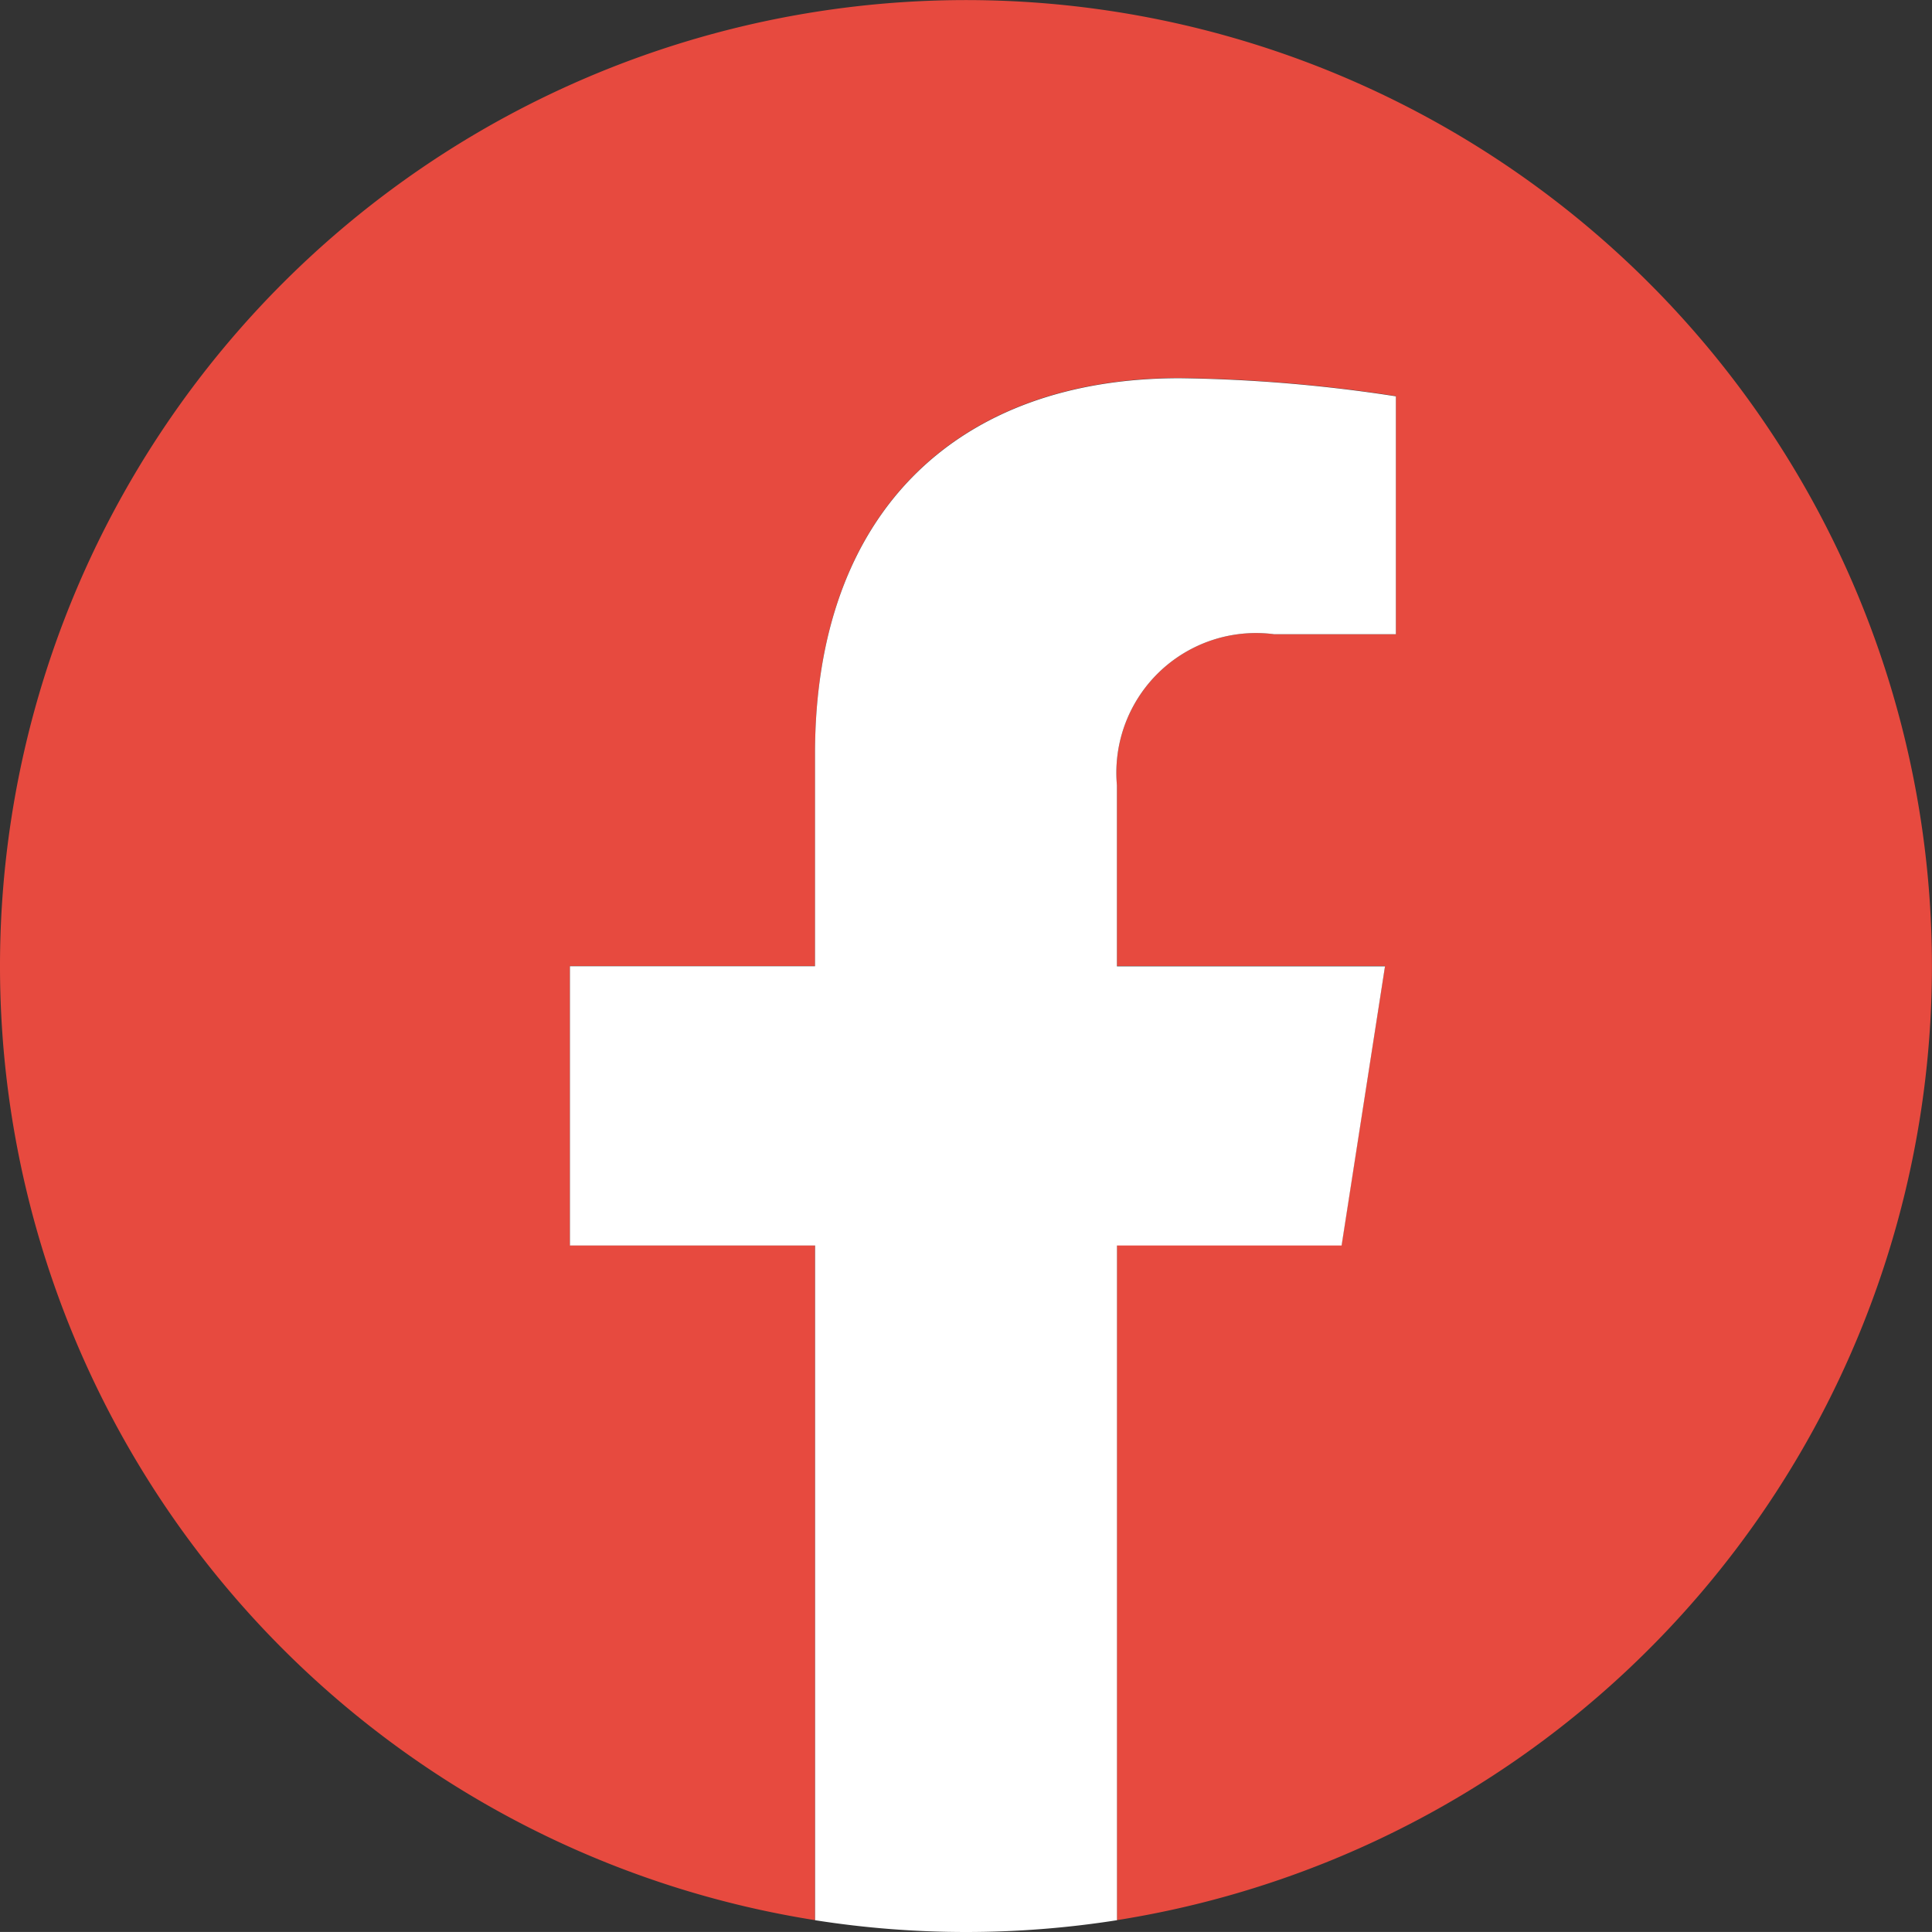
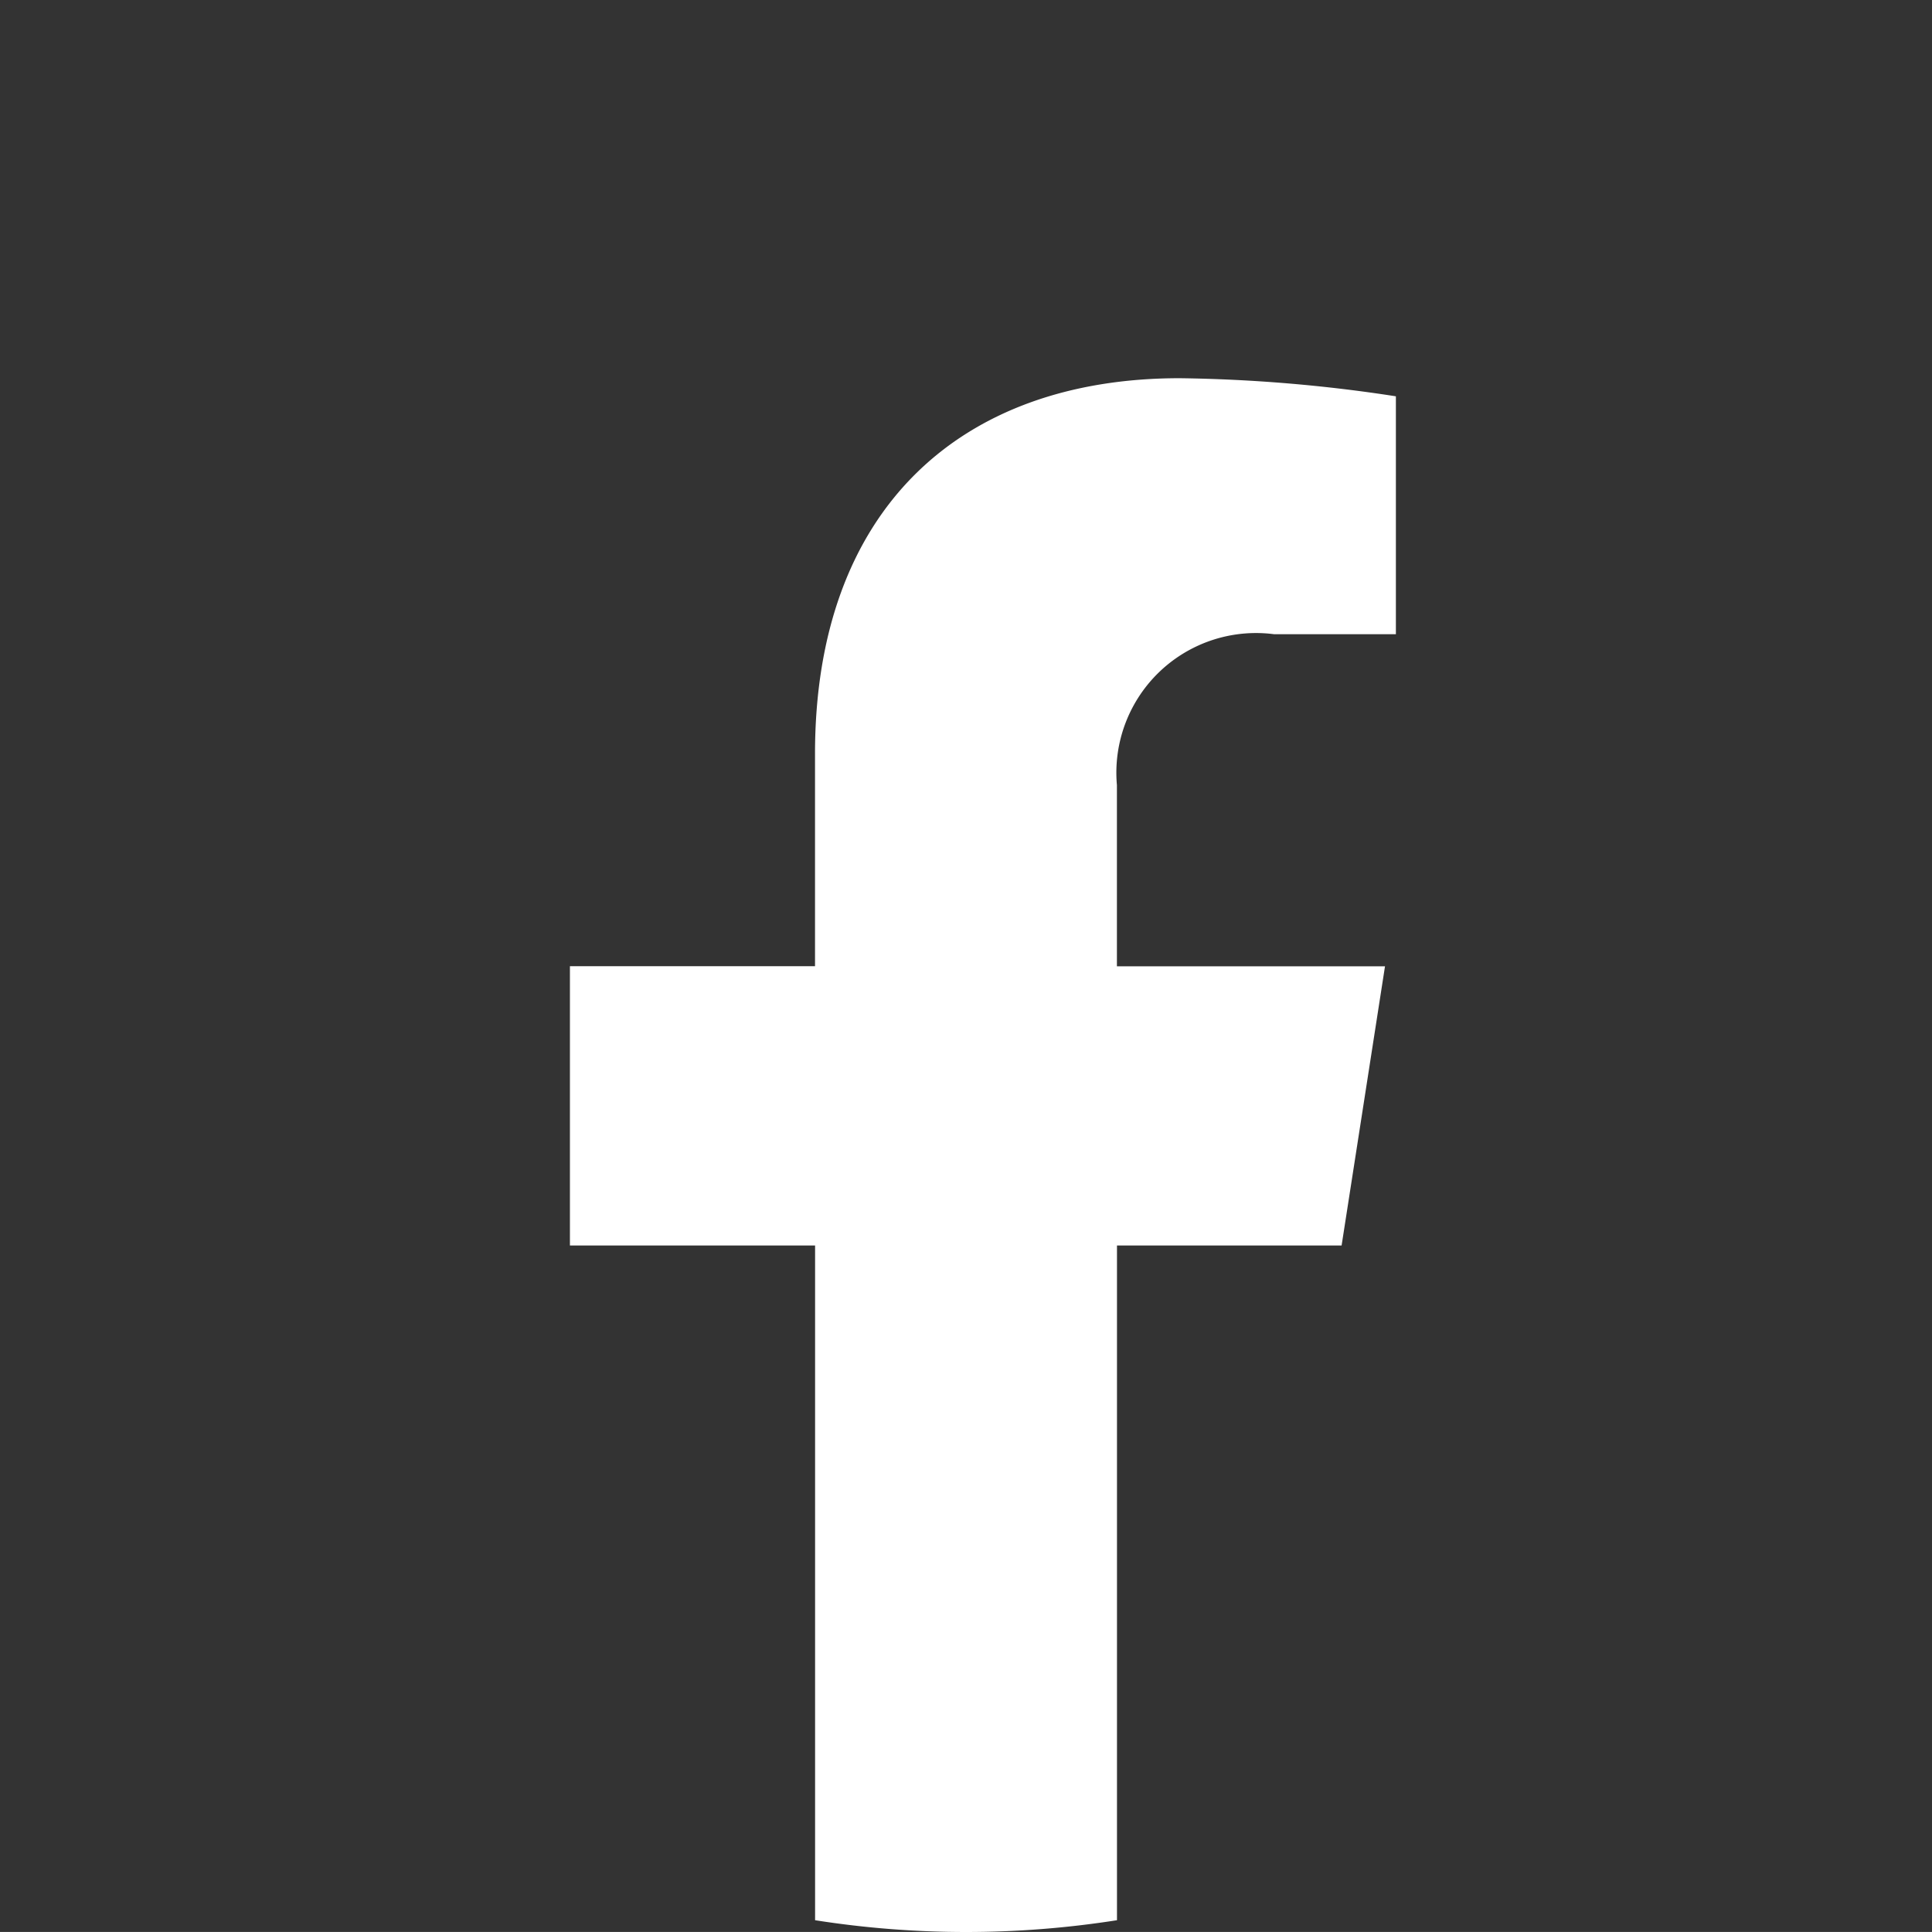
<svg xmlns="http://www.w3.org/2000/svg" width="30.001" height="30" viewBox="0 0 30.001 30">
  <rect x="0" y="0" width="30.001" height="30" fill="#333333" stroke="none" />
  <defs>
    <clipPath id="clip-path">
      <rect id="Rectangle_24" data-name="Rectangle 24" width="30.001" height="30" fill="none" />
    </clipPath>
  </defs>
  <g id="Icon_FB" data-name="Icon FB" clip-path="url(#clip-path)">
-     <path id="Tracé_345" data-name="Tracé 345" d="M30,15A15,15,0,1,0,12.656,29.817V19.336H8.85V15h3.806V11.7c0-3.769,2.232-5.831,5.663-5.831a23.817,23.817,0,0,1,3.357.281V9.848H19.782a2.169,2.169,0,0,0-2.438,2.344V15h4.163l-.675,4.332H17.344V29.817A15,15,0,0,0,30,15" transform="translate(0 0)" fill="#e74a3f" fill-rule="evenodd" />
    <path id="Tracé_346" data-name="Tracé 346" d="M25.063,17.364H20.9V14.551a2.169,2.169,0,0,1,2.438-2.344h1.894V8.513a23.817,23.817,0,0,0-3.357-.281c-3.431,0-5.663,2.062-5.663,5.831v3.3H12.406V21.7h3.807V32.177a15.1,15.1,0,0,0,4.688,0V21.7h3.488Z" transform="translate(-3.556 -2.359)" fill="#fff" fill-rule="evenodd" />
  </g>
</svg>